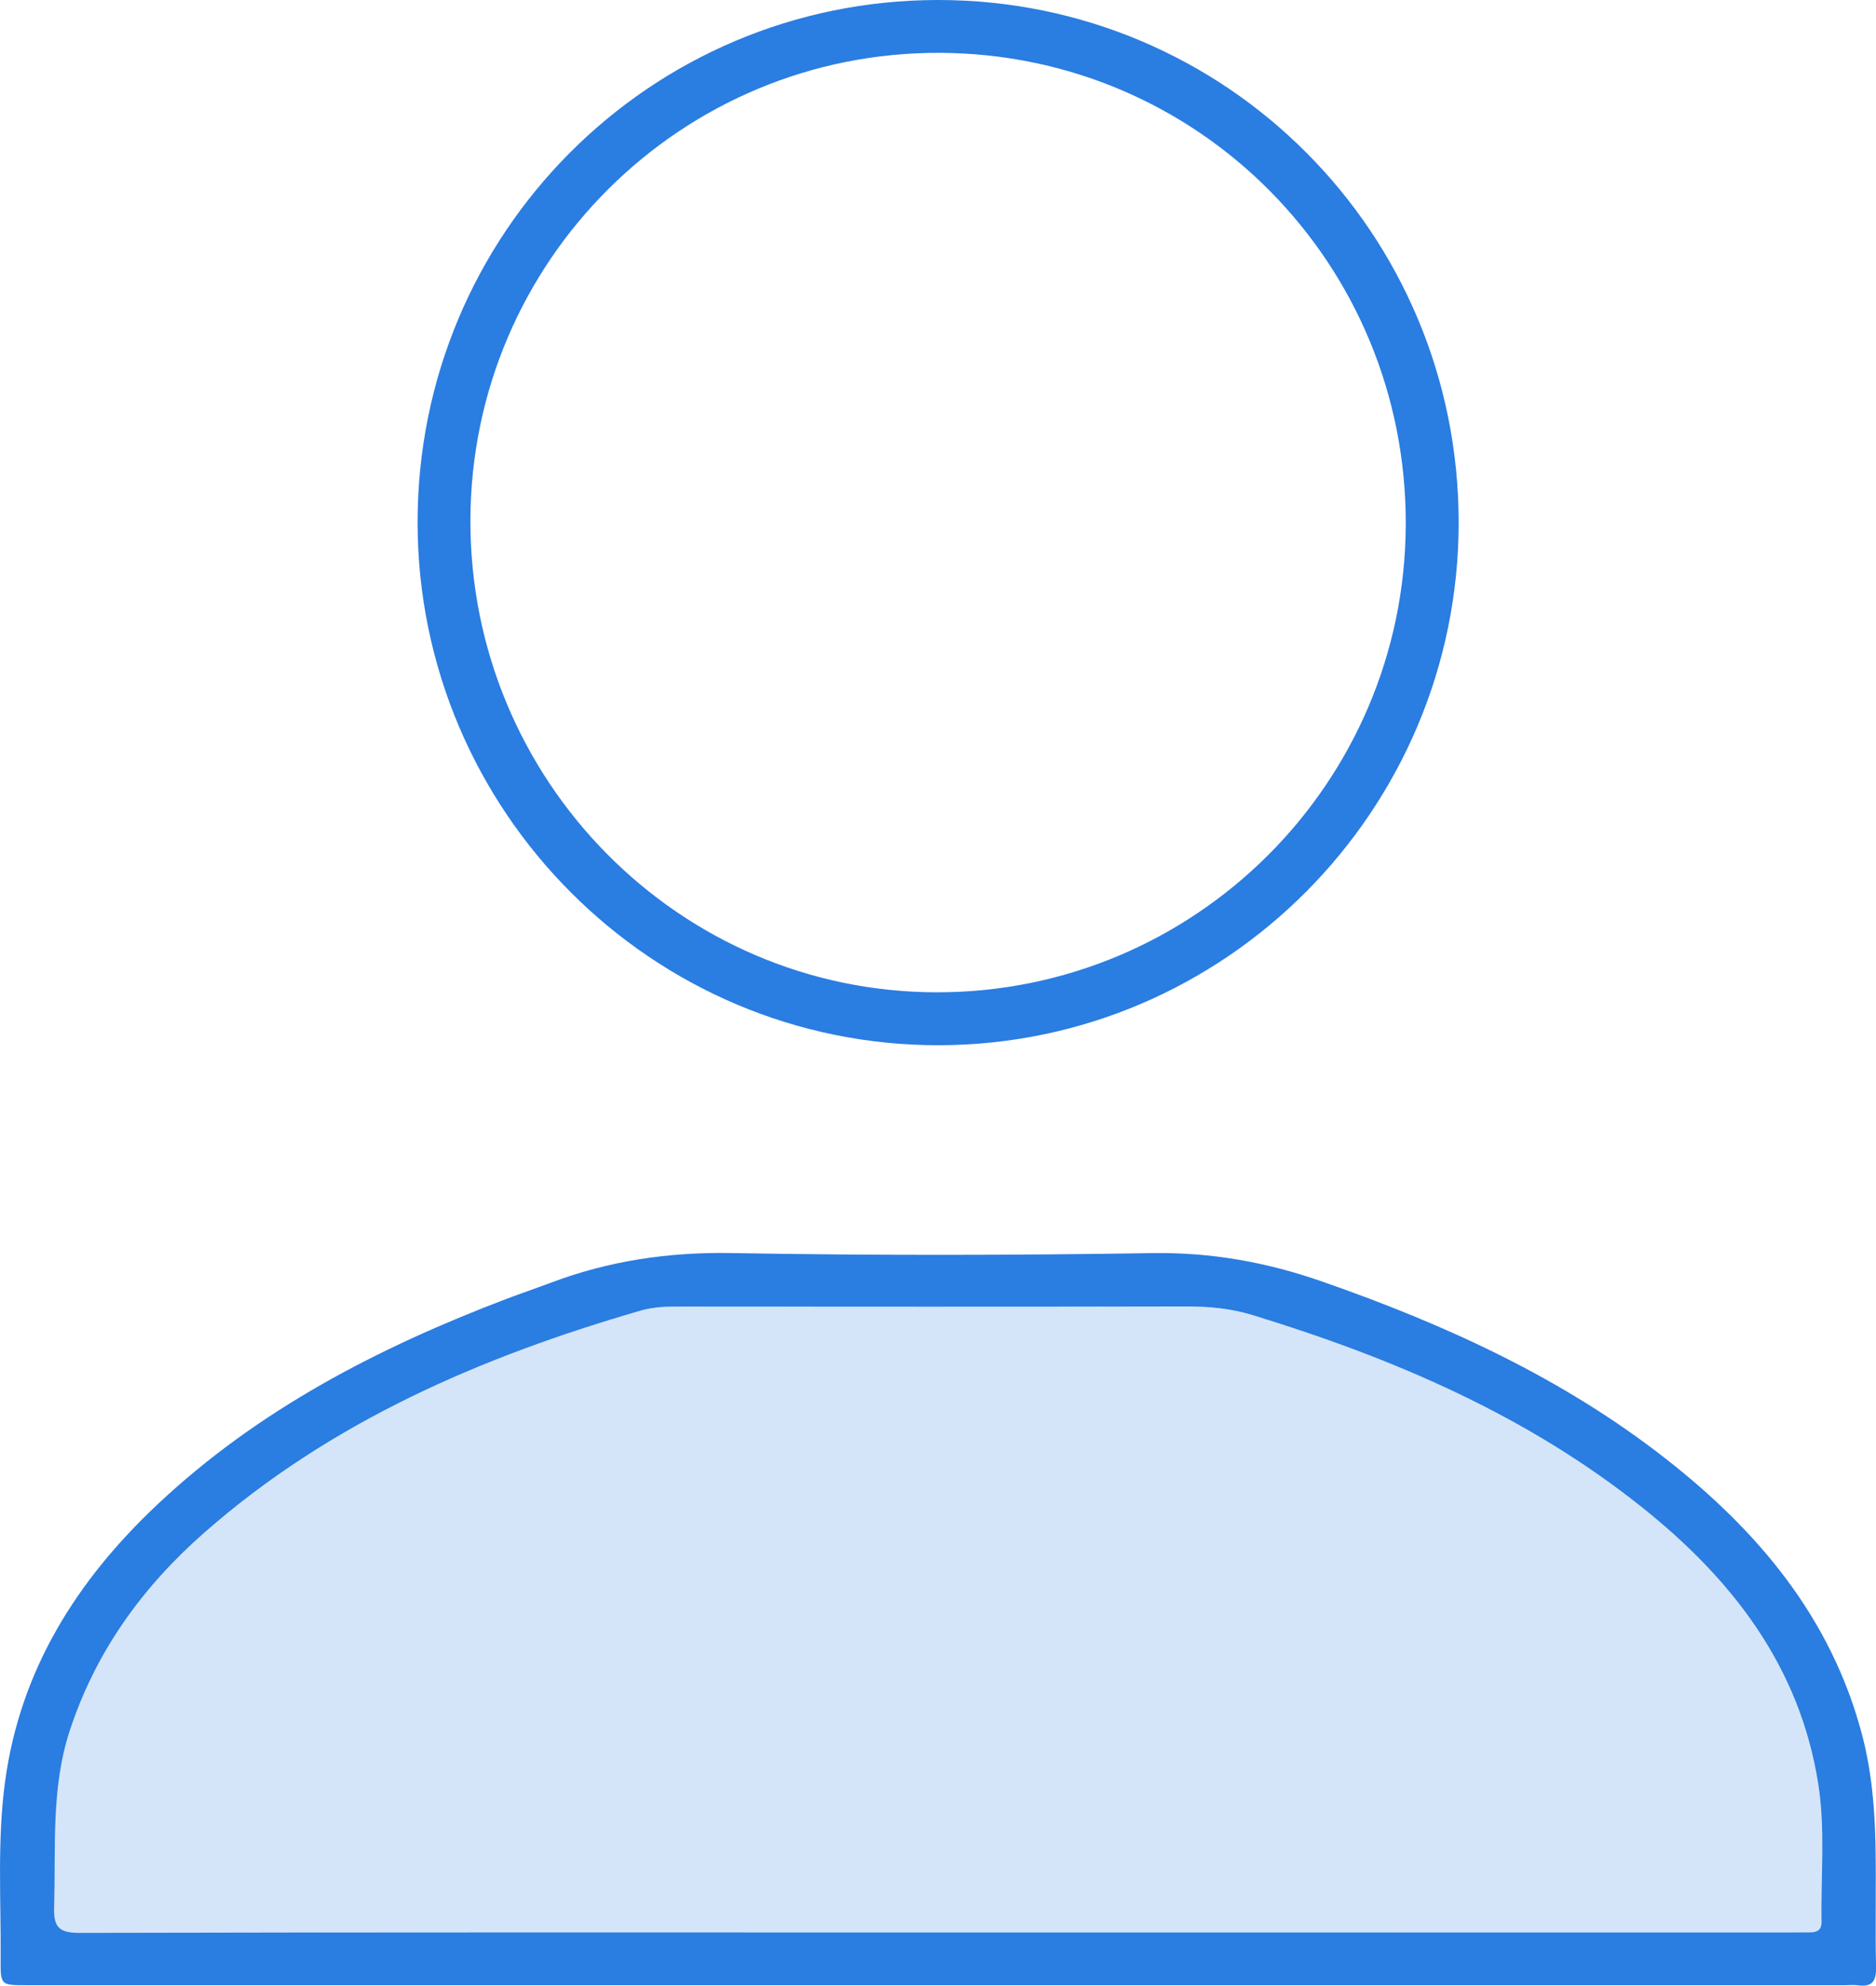
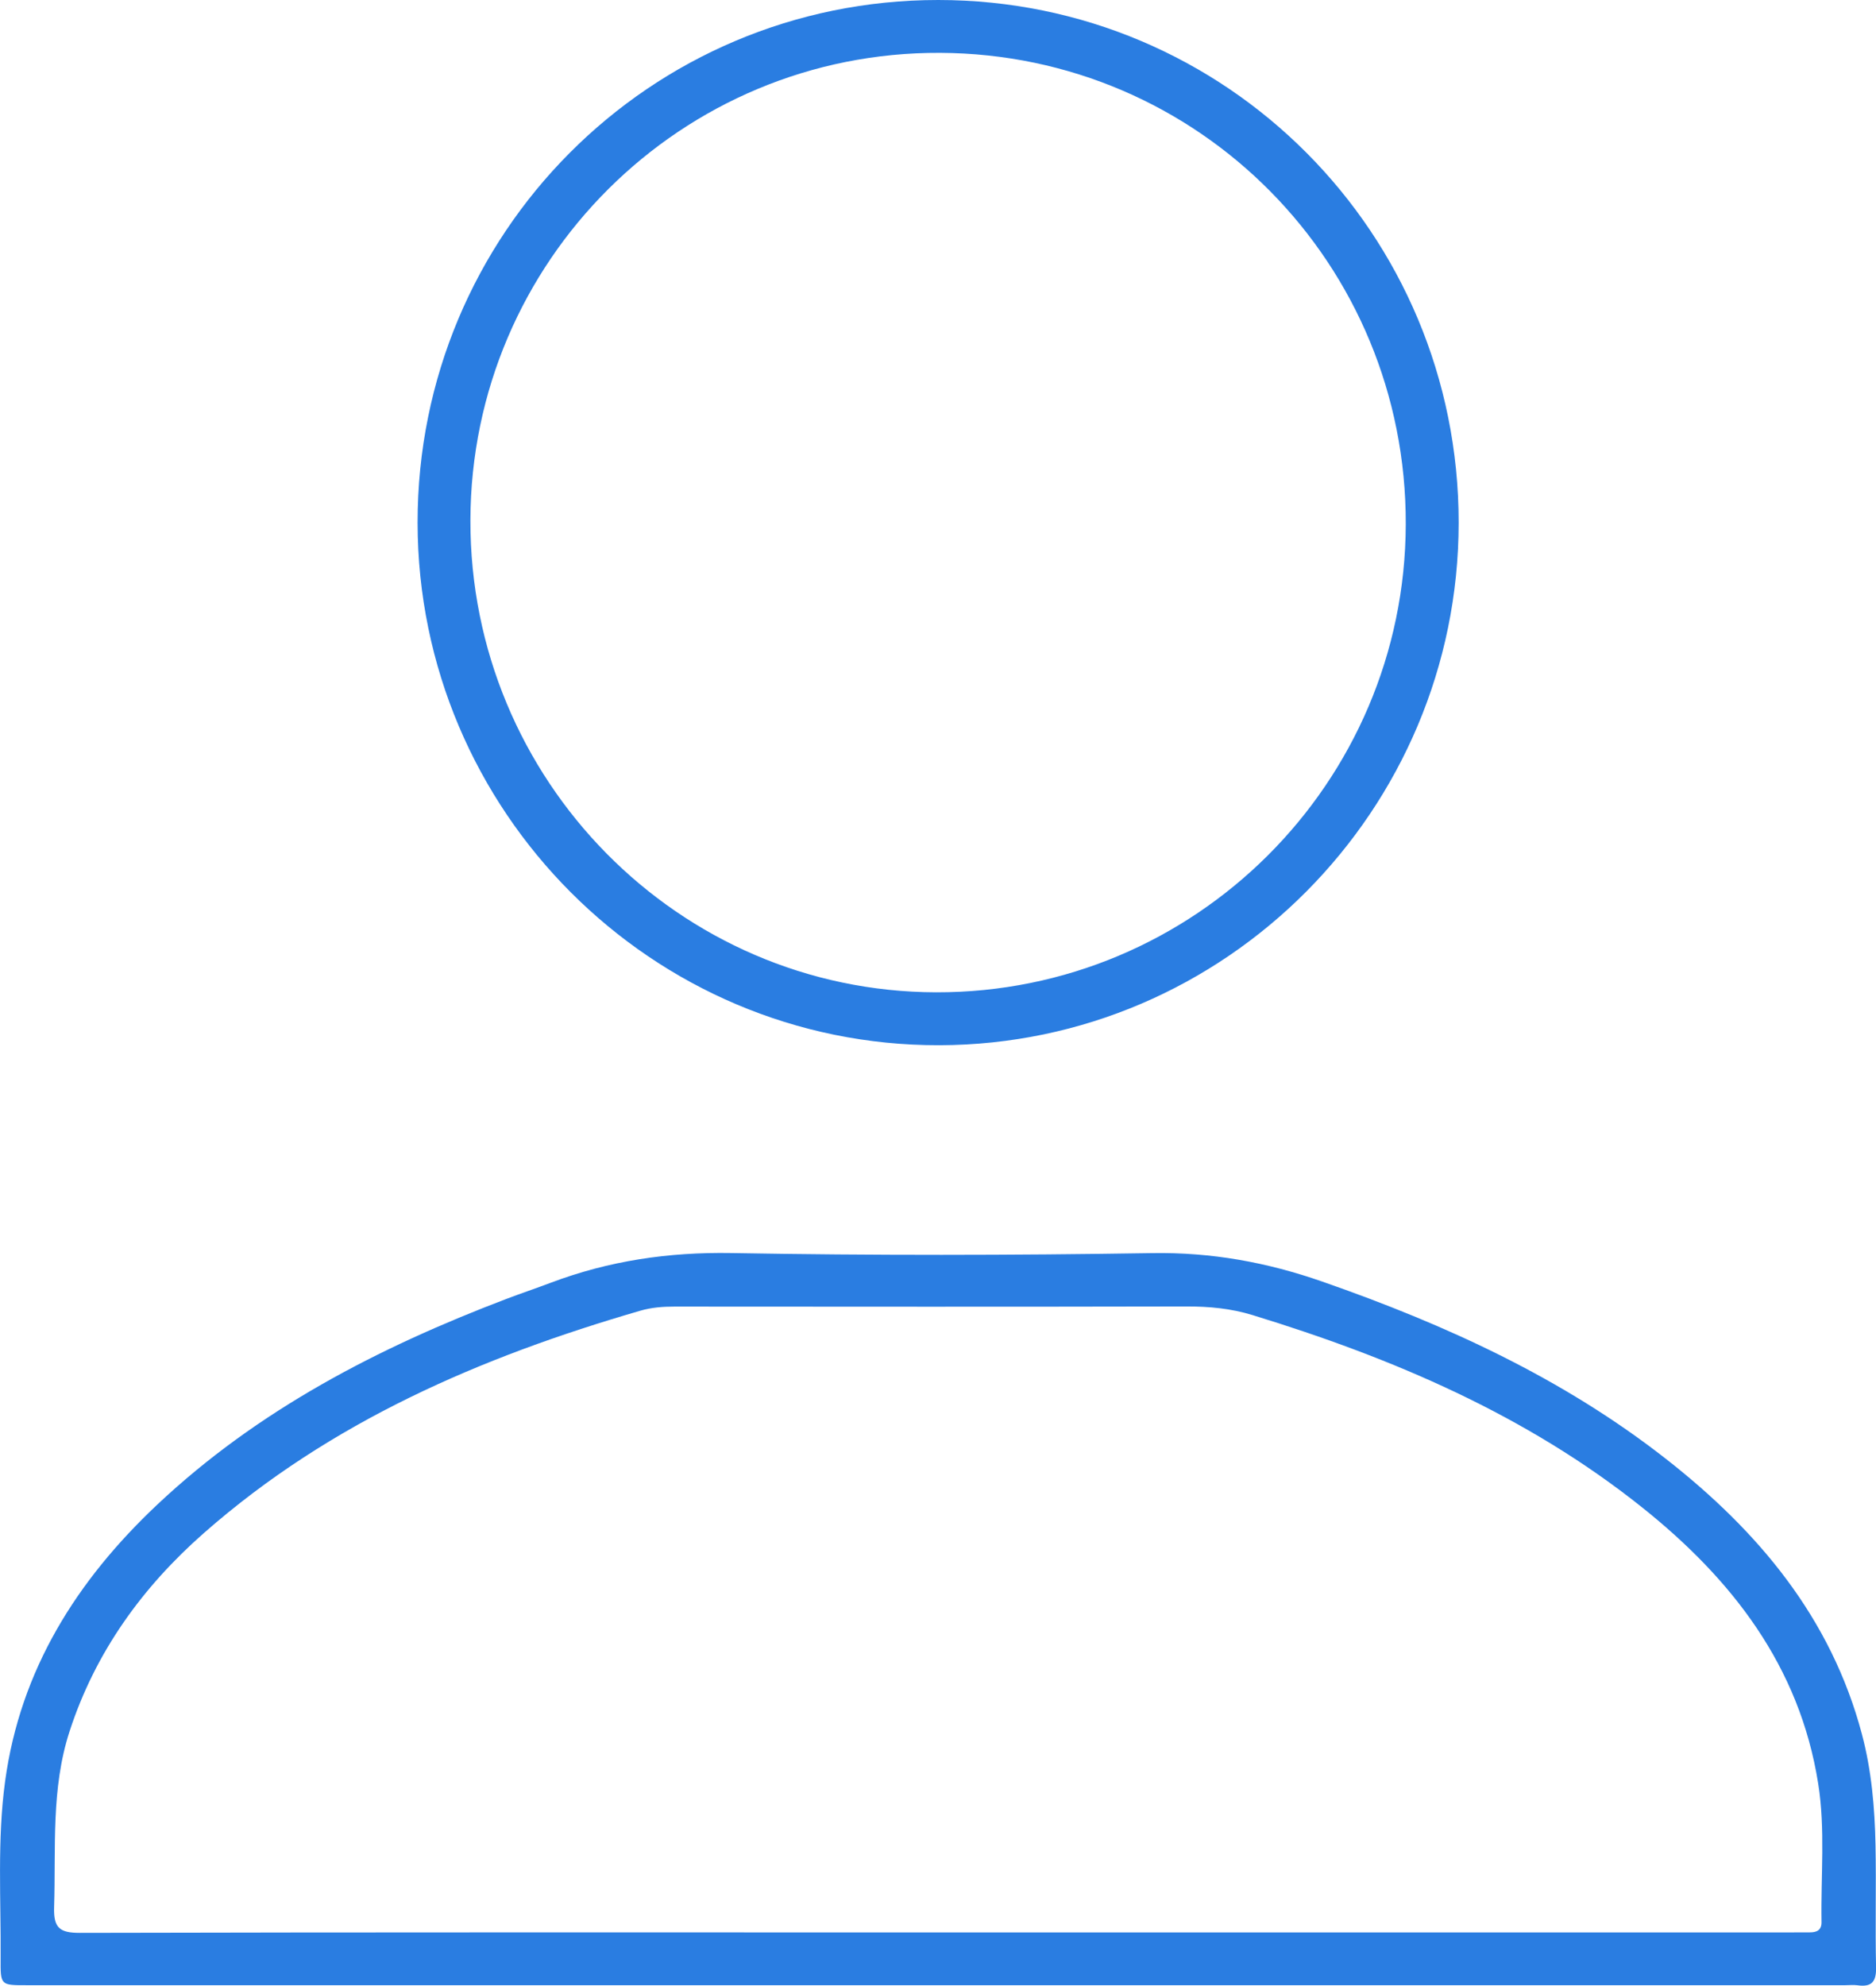
<svg xmlns="http://www.w3.org/2000/svg" width="121" height="128" viewBox="0 0 121 128" fill="none">
  <path d="M60.416 127.968C40.841 127.968 21.265 127.968 1.69 127.968C0.036 127.968 0.028 127.968 0.04 126.249C0.068 122.435 -0.187 118.609 0.33 114.819C1.308 107.637 4.954 101.877 10.13 97.001C16.646 90.865 24.414 86.864 32.683 83.72C33.621 83.365 34.571 83.046 35.51 82.691C39.267 81.271 43.119 80.704 47.166 80.772C56.206 80.932 65.259 80.92 74.299 80.776C78.128 80.712 81.725 81.366 85.307 82.619C93.231 85.38 100.796 88.831 107.447 94.037C113.395 98.689 118.094 104.266 120.09 111.779C120.714 114.128 120.92 116.522 120.968 118.932C121.02 121.561 120.944 124.194 121.004 126.823C121.024 127.765 120.702 128.096 119.807 127.972C119.549 127.936 119.283 127.968 119.02 127.968C99.484 127.968 79.952 127.968 60.416 127.968ZM60.48 124.565C78.835 124.565 97.186 124.565 115.542 124.565C115.935 124.565 116.329 124.557 116.722 124.561C117.175 124.565 117.494 124.421 117.486 123.899C117.434 120.923 117.74 117.926 117.271 114.97C116.07 107.382 111.697 101.777 105.897 97.153C98.431 91.201 89.82 87.538 80.783 84.769C79.392 84.343 77.984 84.211 76.529 84.215C65.517 84.239 54.505 84.231 43.493 84.223C42.745 84.223 42.018 84.279 41.294 84.49C31.009 87.474 21.313 91.647 13.159 98.813C9.191 102.299 6.158 106.481 4.492 111.587C3.28 115.301 3.61 119.123 3.491 122.921C3.447 124.266 3.832 124.597 5.16 124.593C23.599 124.549 42.041 124.565 60.48 124.565Z" fill="#2A7DE1" />
  <path d="M26.934 33.692C26.922 15.049 41.918 0 60.512 0C79.106 0 94.089 15.044 94.082 33.696C94.073 52.235 79.046 67.339 60.572 67.375C42.053 67.411 26.95 52.287 26.934 33.692ZM30.341 33.532C30.302 50.276 43.771 63.924 60.373 63.964C77.05 64.004 90.627 50.487 90.67 33.795C90.718 17.015 77.34 3.483 60.635 3.407C43.954 3.331 30.381 16.828 30.341 33.532Z" fill="#2A7DE1" />
-   <path d="M60.48 124.565C42.037 124.565 23.599 124.549 5.156 124.597C3.828 124.601 3.443 124.27 3.486 122.925C3.61 119.123 3.276 115.305 4.488 111.591C6.154 106.488 9.187 102.307 13.155 98.817C21.309 91.647 31.005 87.478 41.29 84.494C42.014 84.283 42.741 84.227 43.489 84.227C54.501 84.235 65.513 84.243 76.525 84.219C77.98 84.215 79.388 84.347 80.779 84.773C89.82 87.542 98.427 91.205 105.893 97.157C111.693 101.781 116.062 107.386 117.267 114.974C117.736 117.93 117.43 120.927 117.482 123.903C117.489 124.425 117.171 124.573 116.718 124.565C116.325 124.561 115.931 124.569 115.537 124.569C97.19 124.565 78.835 124.565 60.48 124.565Z" fill="#2A7DE1" fill-opacity="0.2" />
</svg>